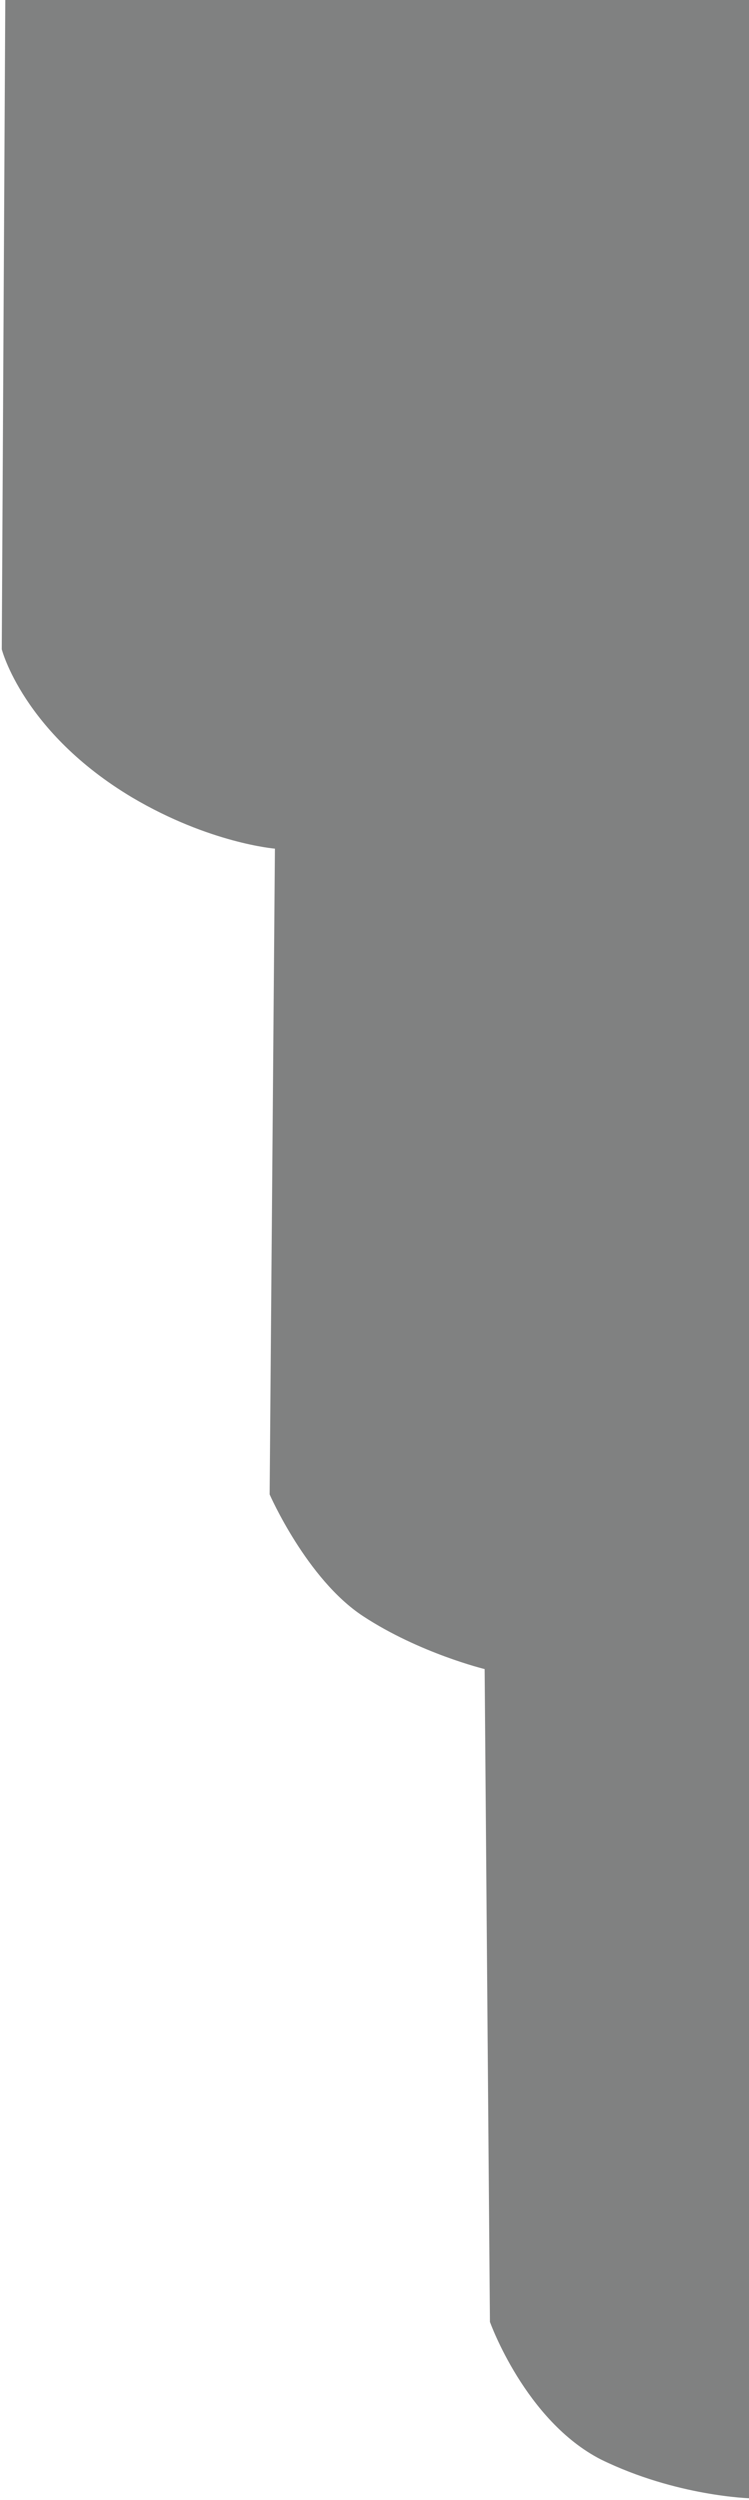
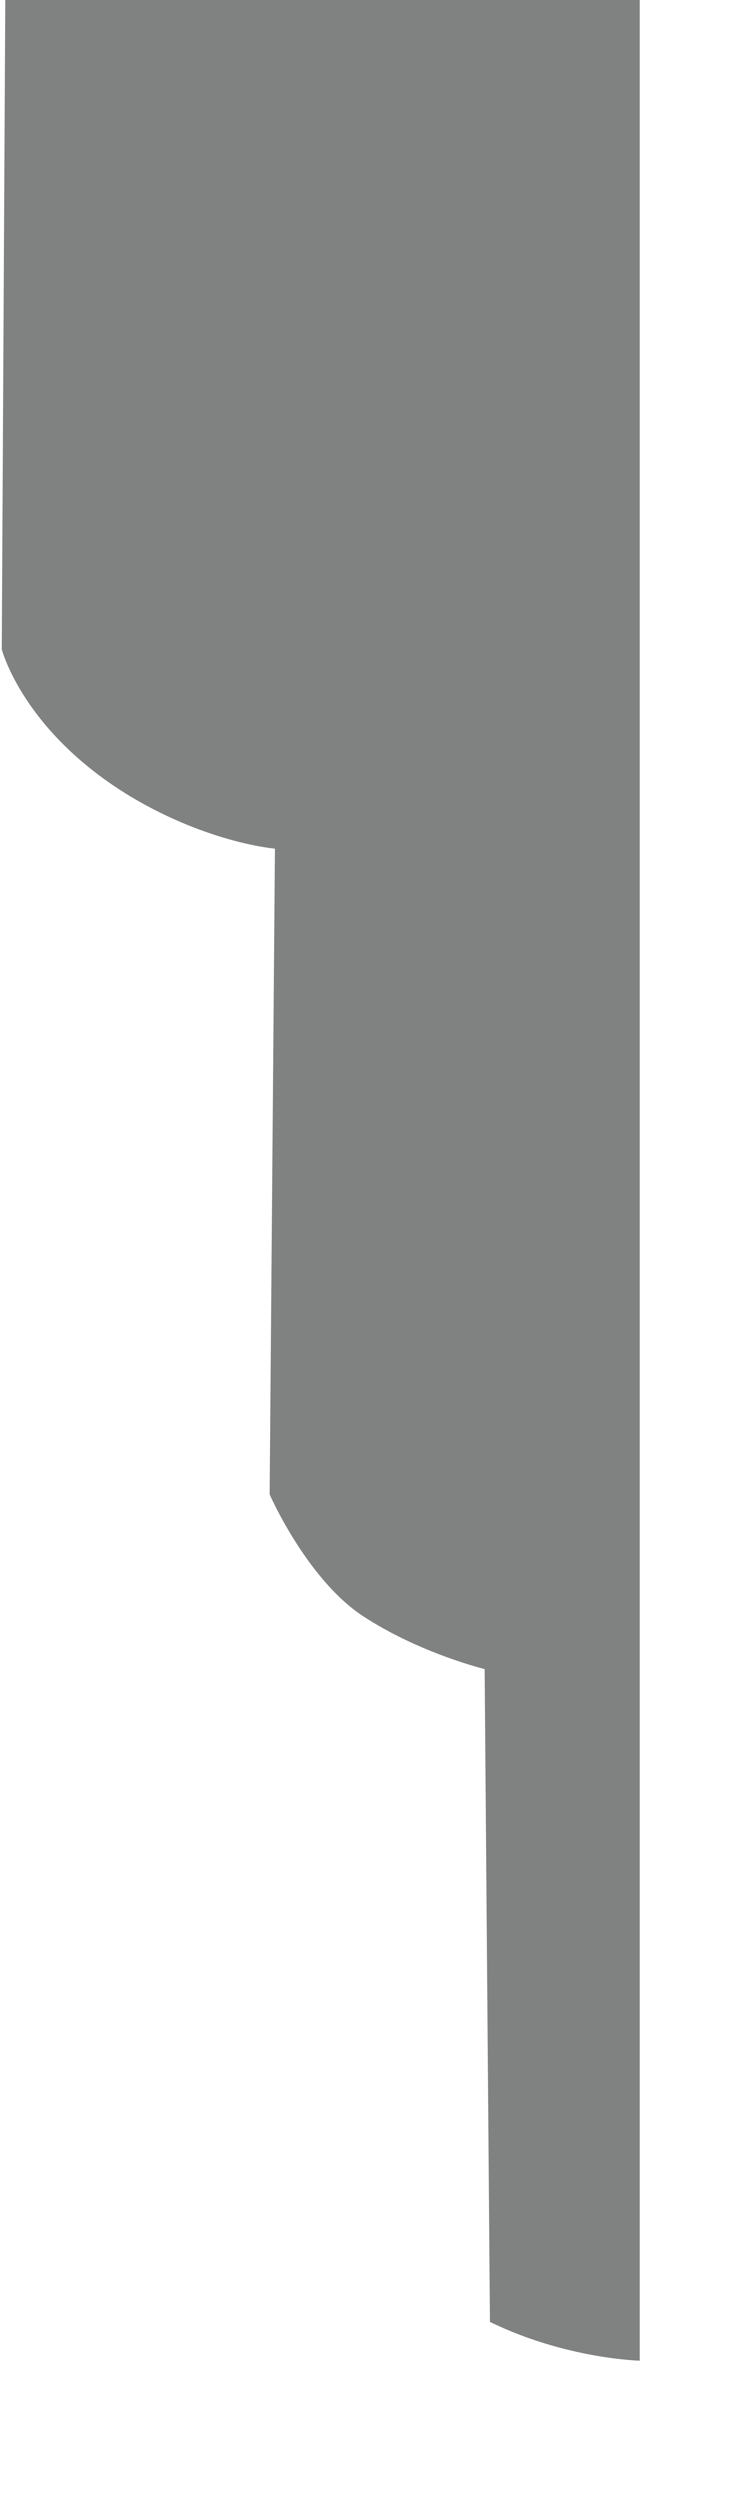
<svg xmlns="http://www.w3.org/2000/svg" version="1.1" id="Calque_1" x="0px" y="0px" viewBox="0 0 42.5 141.7" style="enable-background:new 0 0 42.5 141.7;" xml:space="preserve">
  <style type="text/css">
	.st0{fill:#808181;}
</style>
  <title>1256</title>
-   <path class="st0" d="M0.3,0L0.1,36.8c0,0,1.2,4.7,7.4,8.4c4.4,2.6,8.1,2.9,8.1,2.9l-0.3,36.6c0,0,2.1,4.8,5.3,6.9s6.9,3,6.9,3  l0.3,37c0,0,2,5.6,6.3,7.8c4.3,2.1,8.5,2.2,8.5,2.2V0L0.1,0" />
+   <path class="st0" d="M0.3,0L0.1,36.8c0,0,1.2,4.7,7.4,8.4c4.4,2.6,8.1,2.9,8.1,2.9l-0.3,36.6c0,0,2.1,4.8,5.3,6.9s6.9,3,6.9,3  l0.3,37c4.3,2.1,8.5,2.2,8.5,2.2V0L0.1,0" />
</svg>